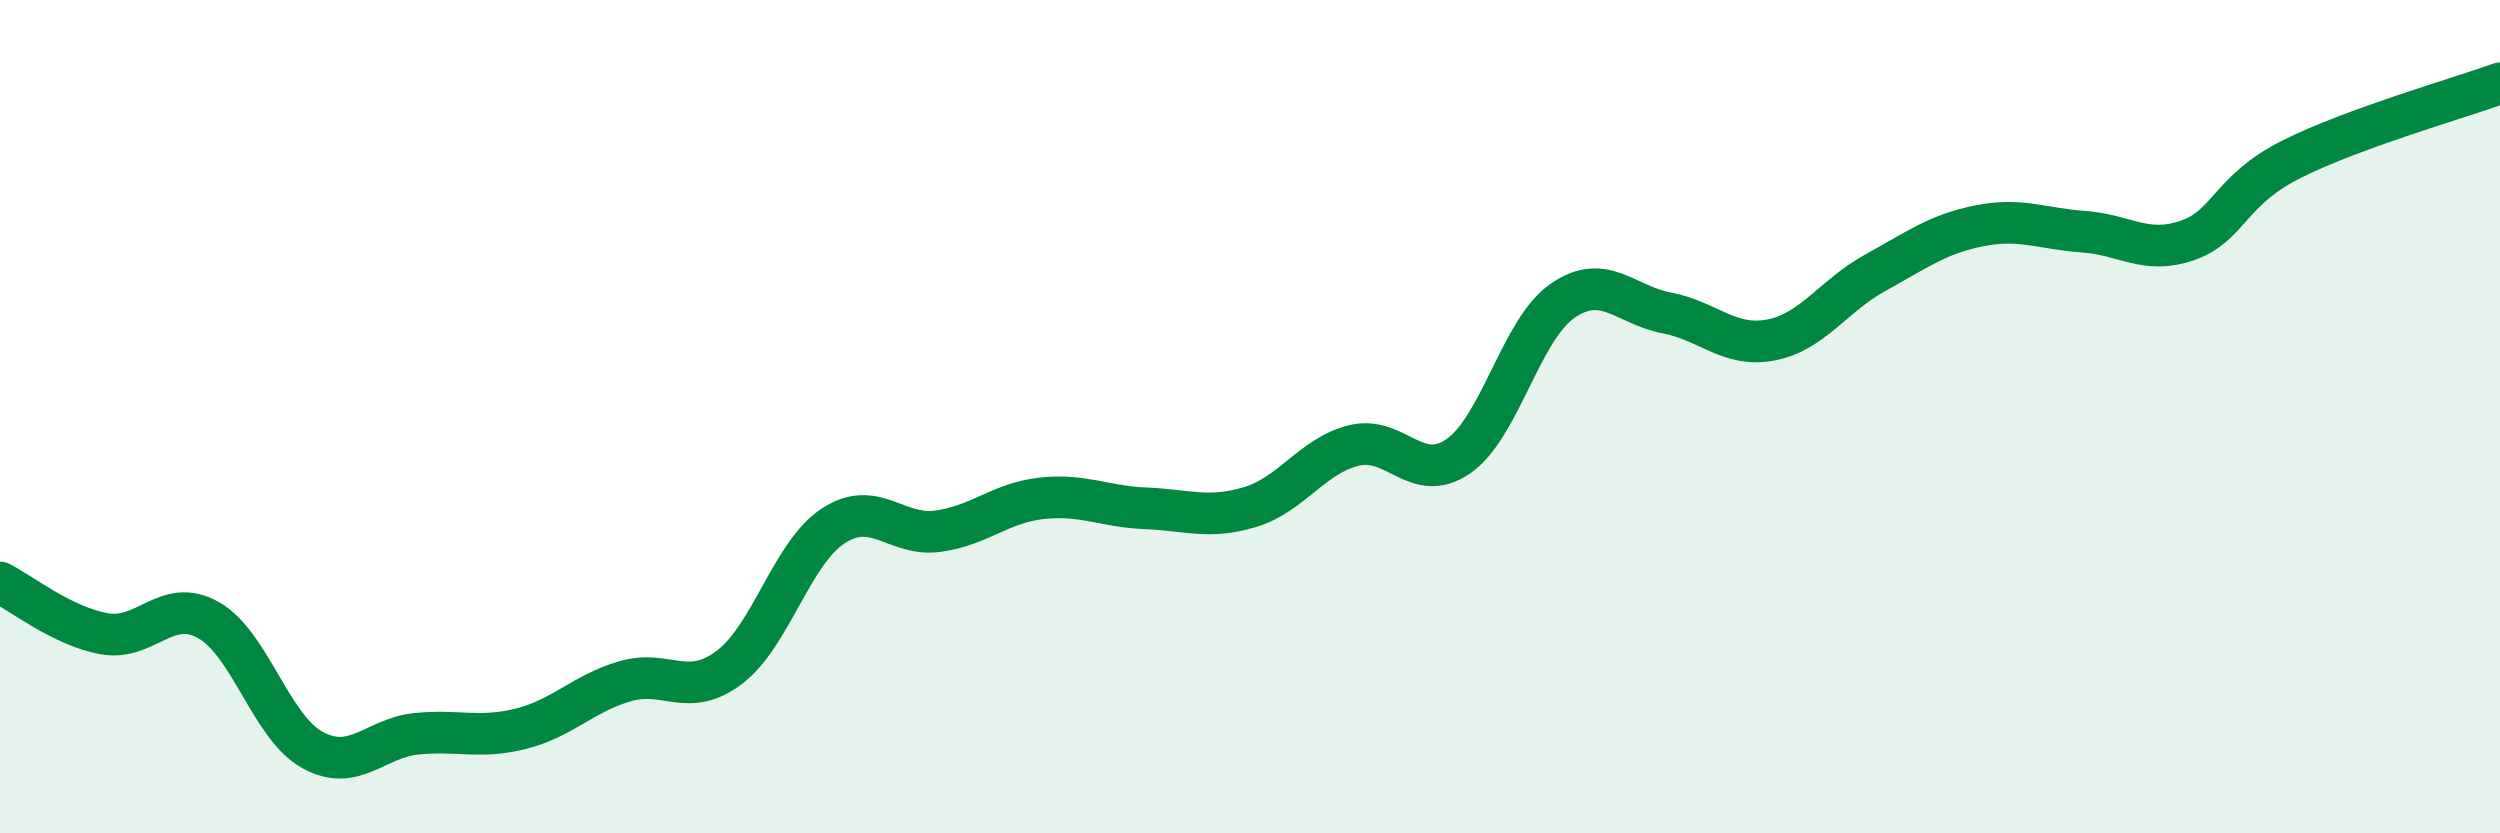
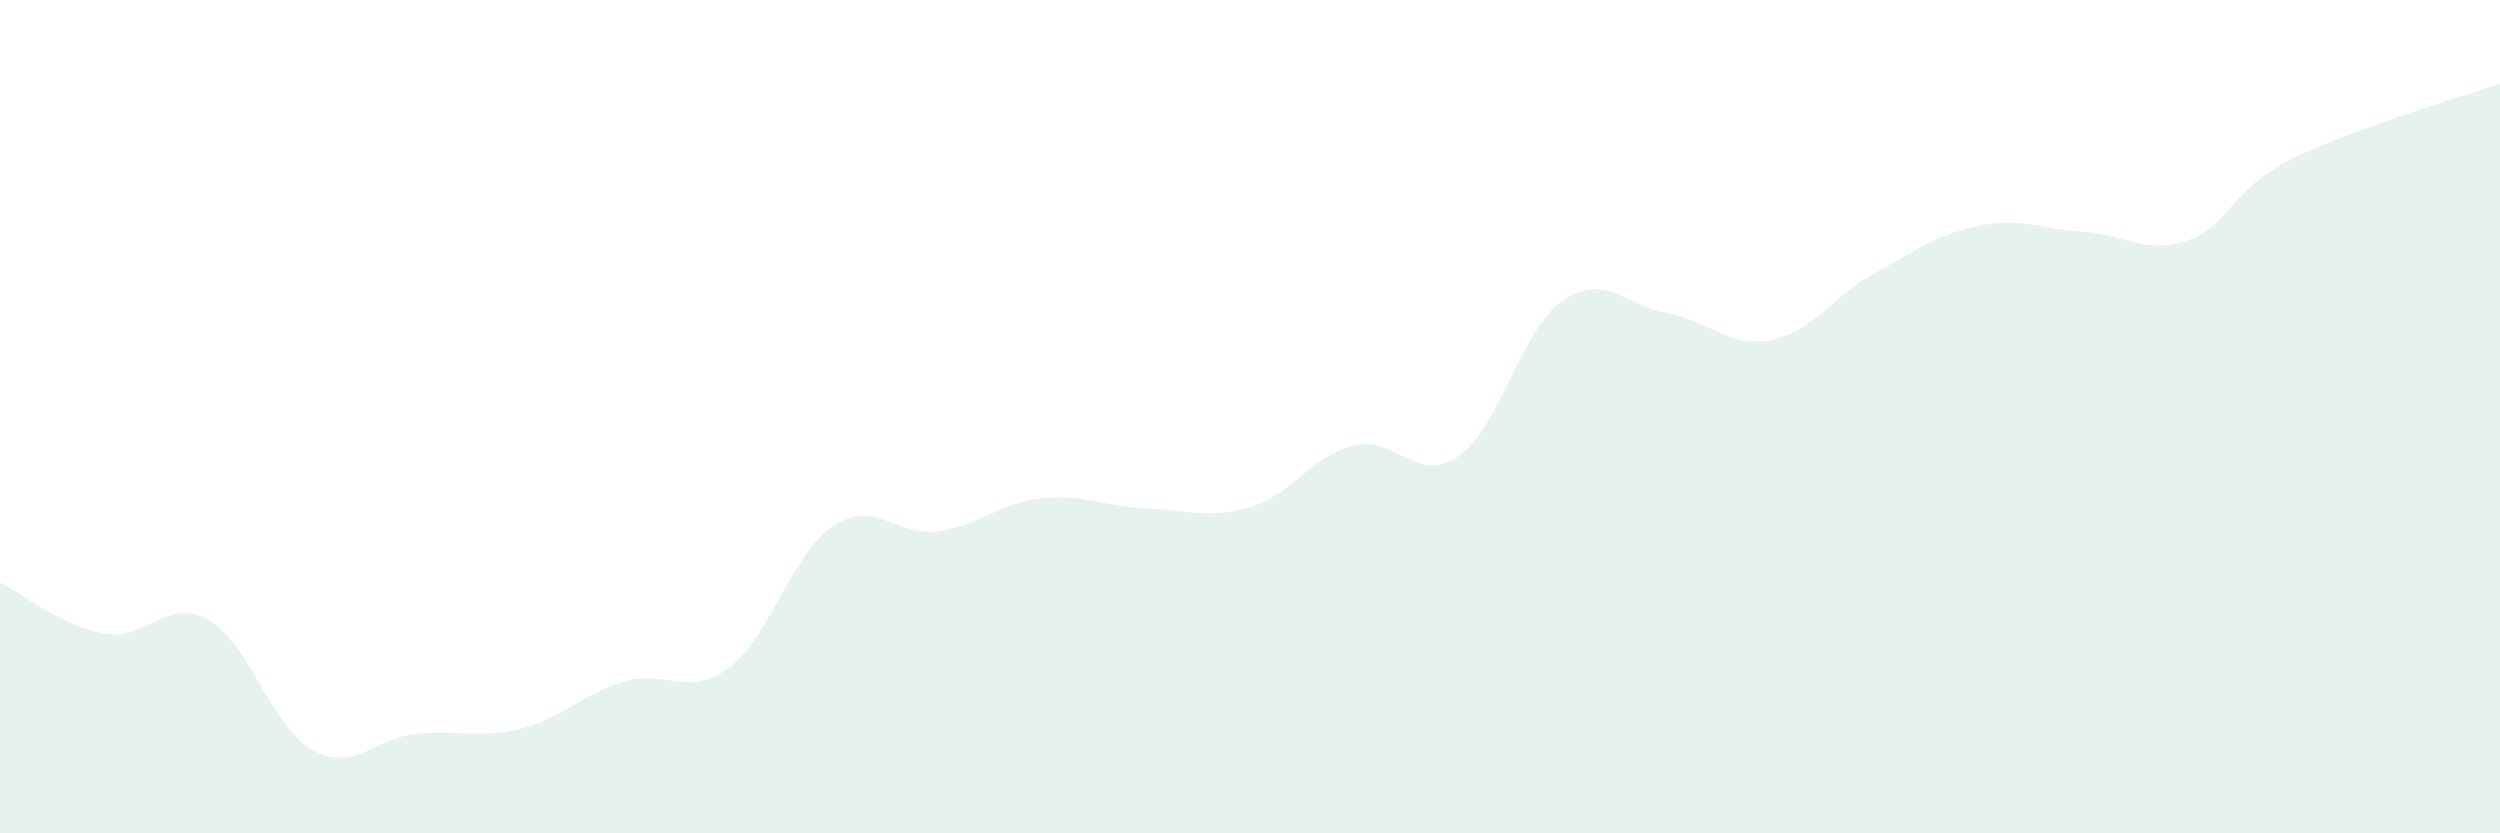
<svg xmlns="http://www.w3.org/2000/svg" width="60" height="20" viewBox="0 0 60 20">
  <path d="M 0,13.98 C 0.5,14.23 1.5,15.03 2.5,15.21 C 3.5,15.39 4,14.32 5,14.88 C 6,15.44 6.5,17.45 7.5,18 C 8.5,18.55 9,17.71 10,17.61 C 11,17.51 11.5,17.74 12.5,17.49 C 13.5,17.24 14,16.64 15,16.35 C 16,16.06 16.5,16.77 17.5,16.02 C 18.5,15.27 19,13.27 20,12.62 C 21,11.97 21.5,12.88 22.5,12.75 C 23.5,12.62 24,12.07 25,11.96 C 26,11.85 26.5,12.16 27.5,12.2 C 28.5,12.24 29,12.47 30,12.17 C 31,11.87 31.5,10.93 32.5,10.69 C 33.5,10.45 34,11.64 35,10.95 C 36,10.26 36.5,7.91 37.5,7.22 C 38.5,6.53 39,7.32 40,7.51 C 41,7.7 41.5,8.35 42.5,8.16 C 43.5,7.97 44,7.1 45,6.55 C 46,6 46.5,5.62 47.5,5.42 C 48.5,5.22 49,5.49 50,5.56 C 51,5.63 51.5,6.12 52.5,5.77 C 53.5,5.42 53.5,4.57 55,3.82 C 56.5,3.07 59,2.36 60,2L60 20L0 20Z" fill="#008740" opacity="0.1" stroke-linecap="round" stroke-linejoin="round" />
-   <path d="M 0,13.98 C 0.5,14.23 1.5,15.03 2.5,15.21 C 3.5,15.39 4,14.32 5,14.88 C 6,15.44 6.5,17.45 7.5,18 C 8.5,18.55 9,17.71 10,17.61 C 11,17.51 11.5,17.74 12.5,17.49 C 13.5,17.24 14,16.64 15,16.35 C 16,16.06 16.5,16.77 17.5,16.02 C 18.5,15.27 19,13.27 20,12.62 C 21,11.97 21.5,12.88 22.5,12.75 C 23.5,12.62 24,12.07 25,11.96 C 26,11.85 26.5,12.16 27.5,12.2 C 28.5,12.24 29,12.47 30,12.17 C 31,11.87 31.5,10.93 32.5,10.69 C 33.5,10.45 34,11.64 35,10.95 C 36,10.26 36.5,7.91 37.5,7.22 C 38.5,6.53 39,7.32 40,7.51 C 41,7.7 41.5,8.35 42.5,8.16 C 43.5,7.97 44,7.1 45,6.55 C 46,6 46.5,5.62 47.5,5.42 C 48.5,5.22 49,5.49 50,5.56 C 51,5.63 51.5,6.12 52.5,5.77 C 53.5,5.42 53.5,4.57 55,3.82 C 56.5,3.07 59,2.36 60,2" stroke="#008740" stroke-width="1" fill="none" stroke-linecap="round" stroke-linejoin="round" />
</svg>